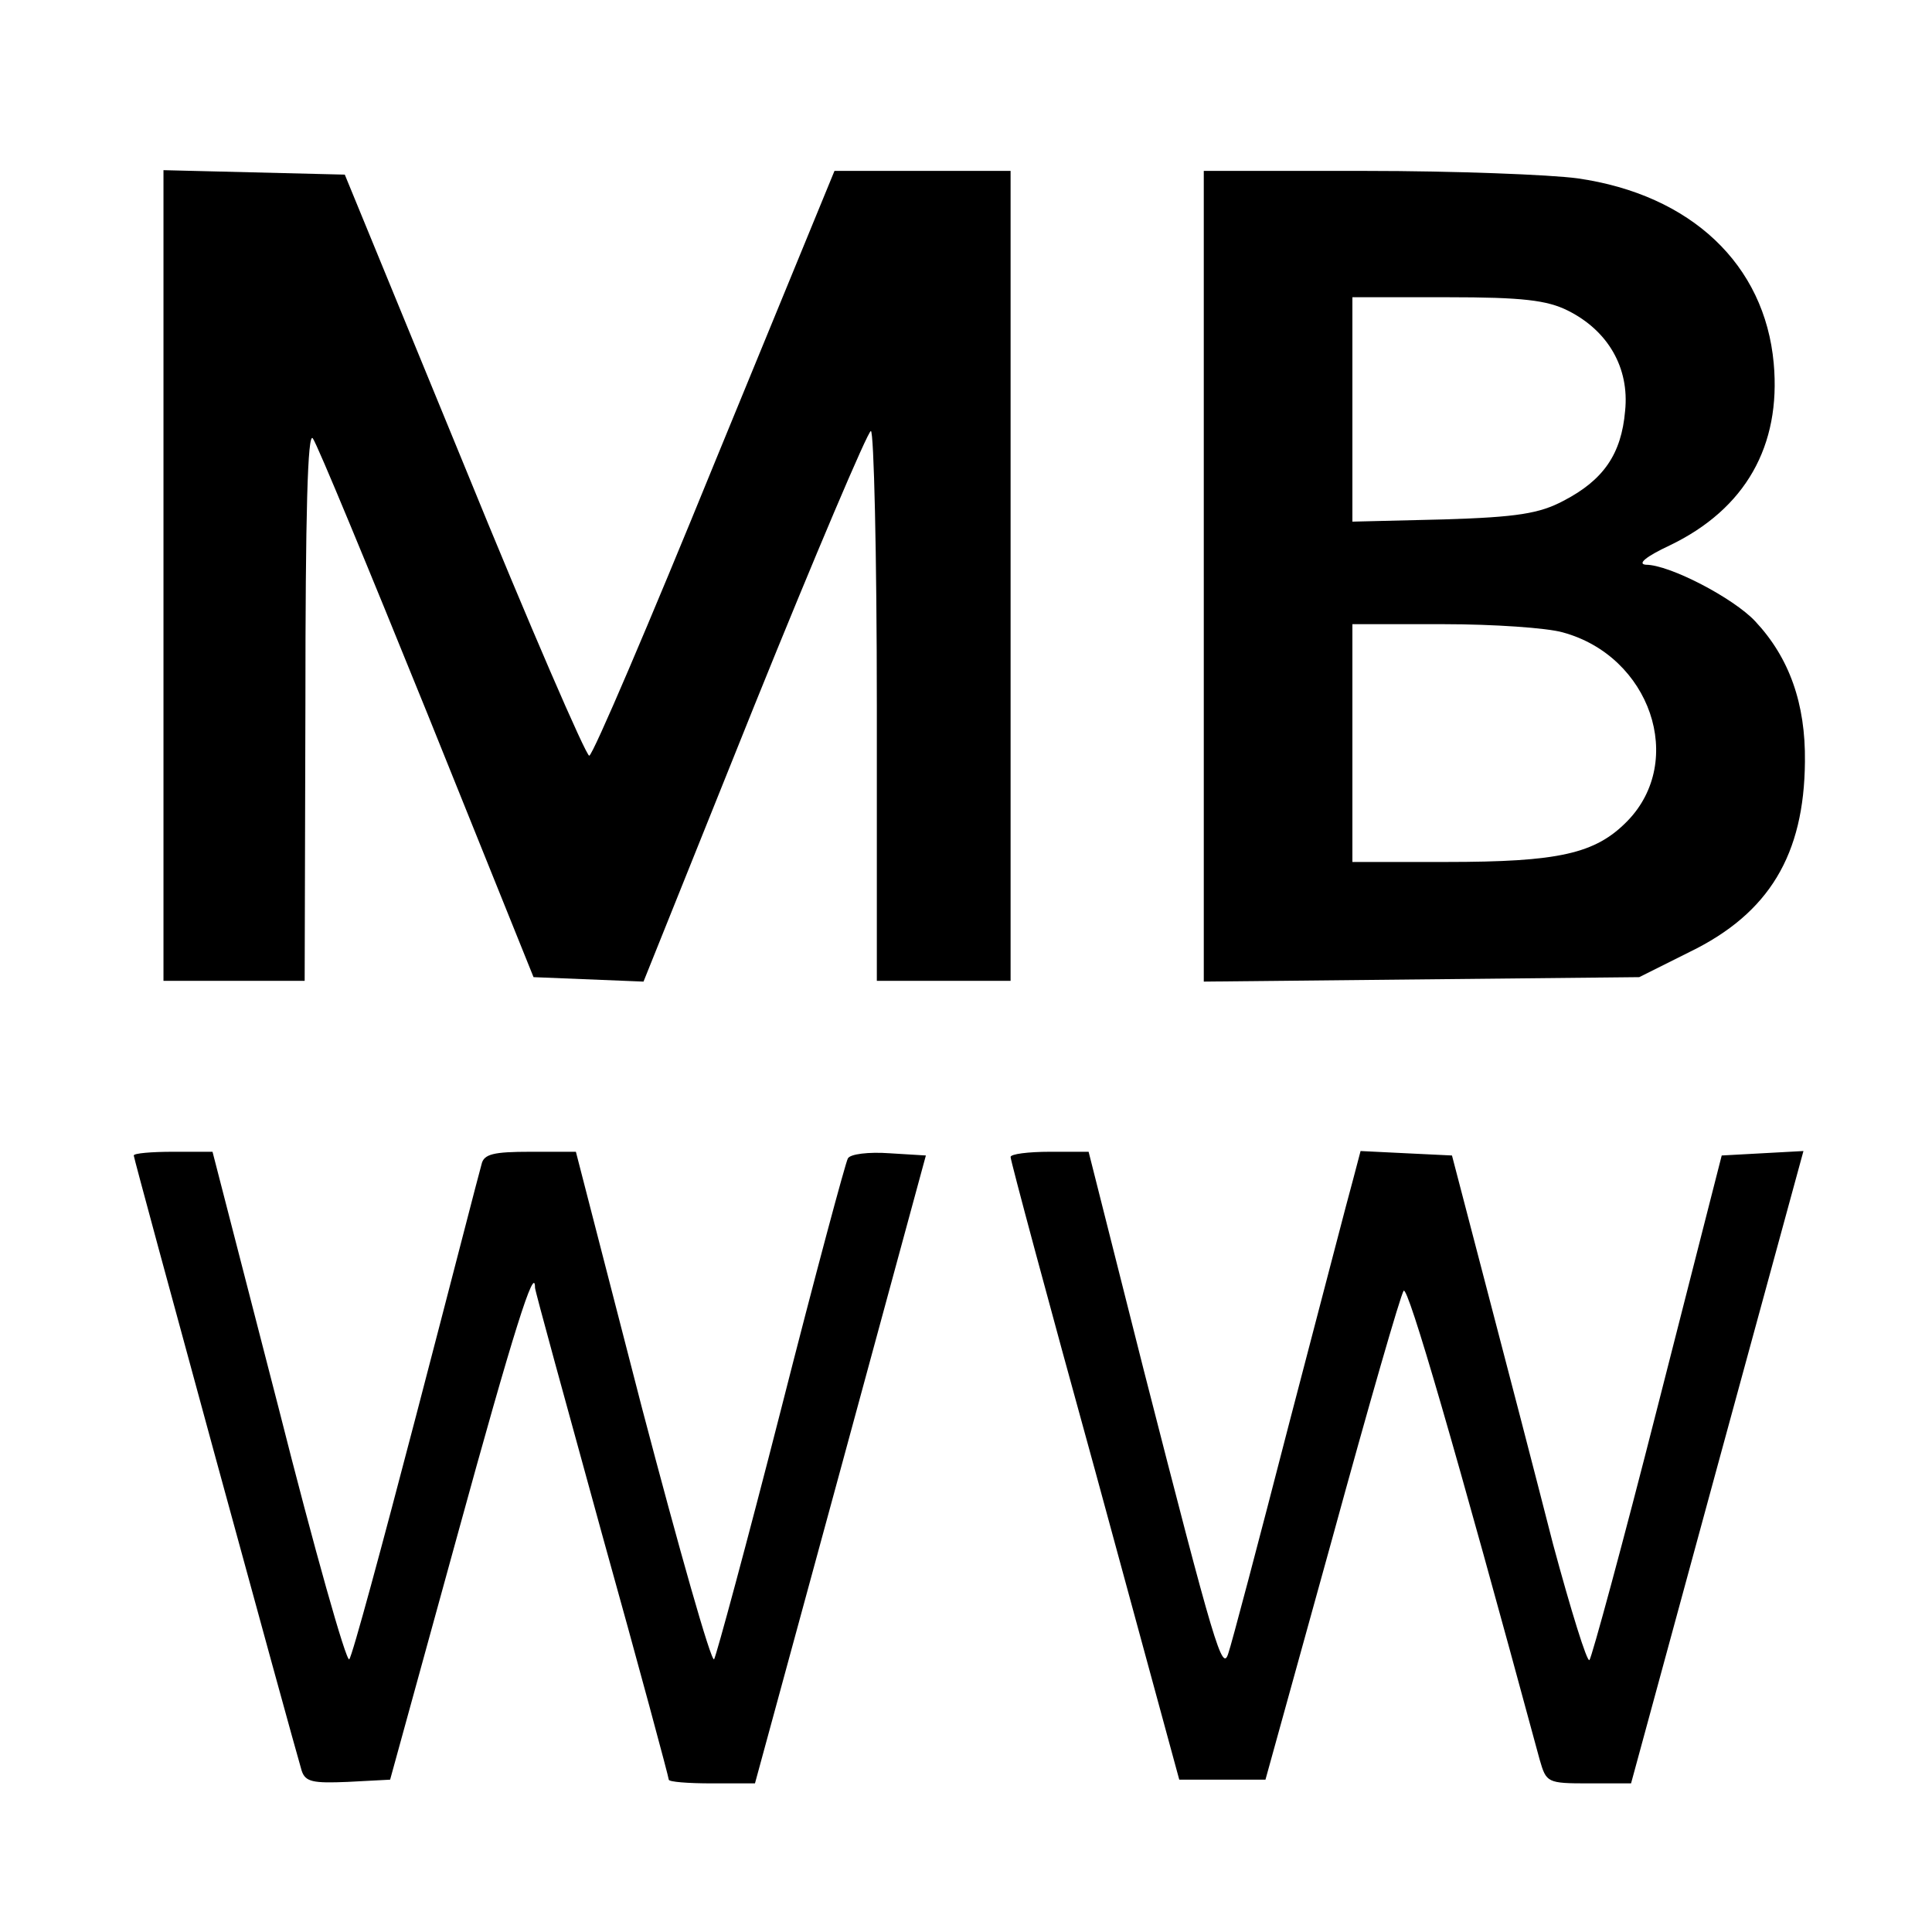
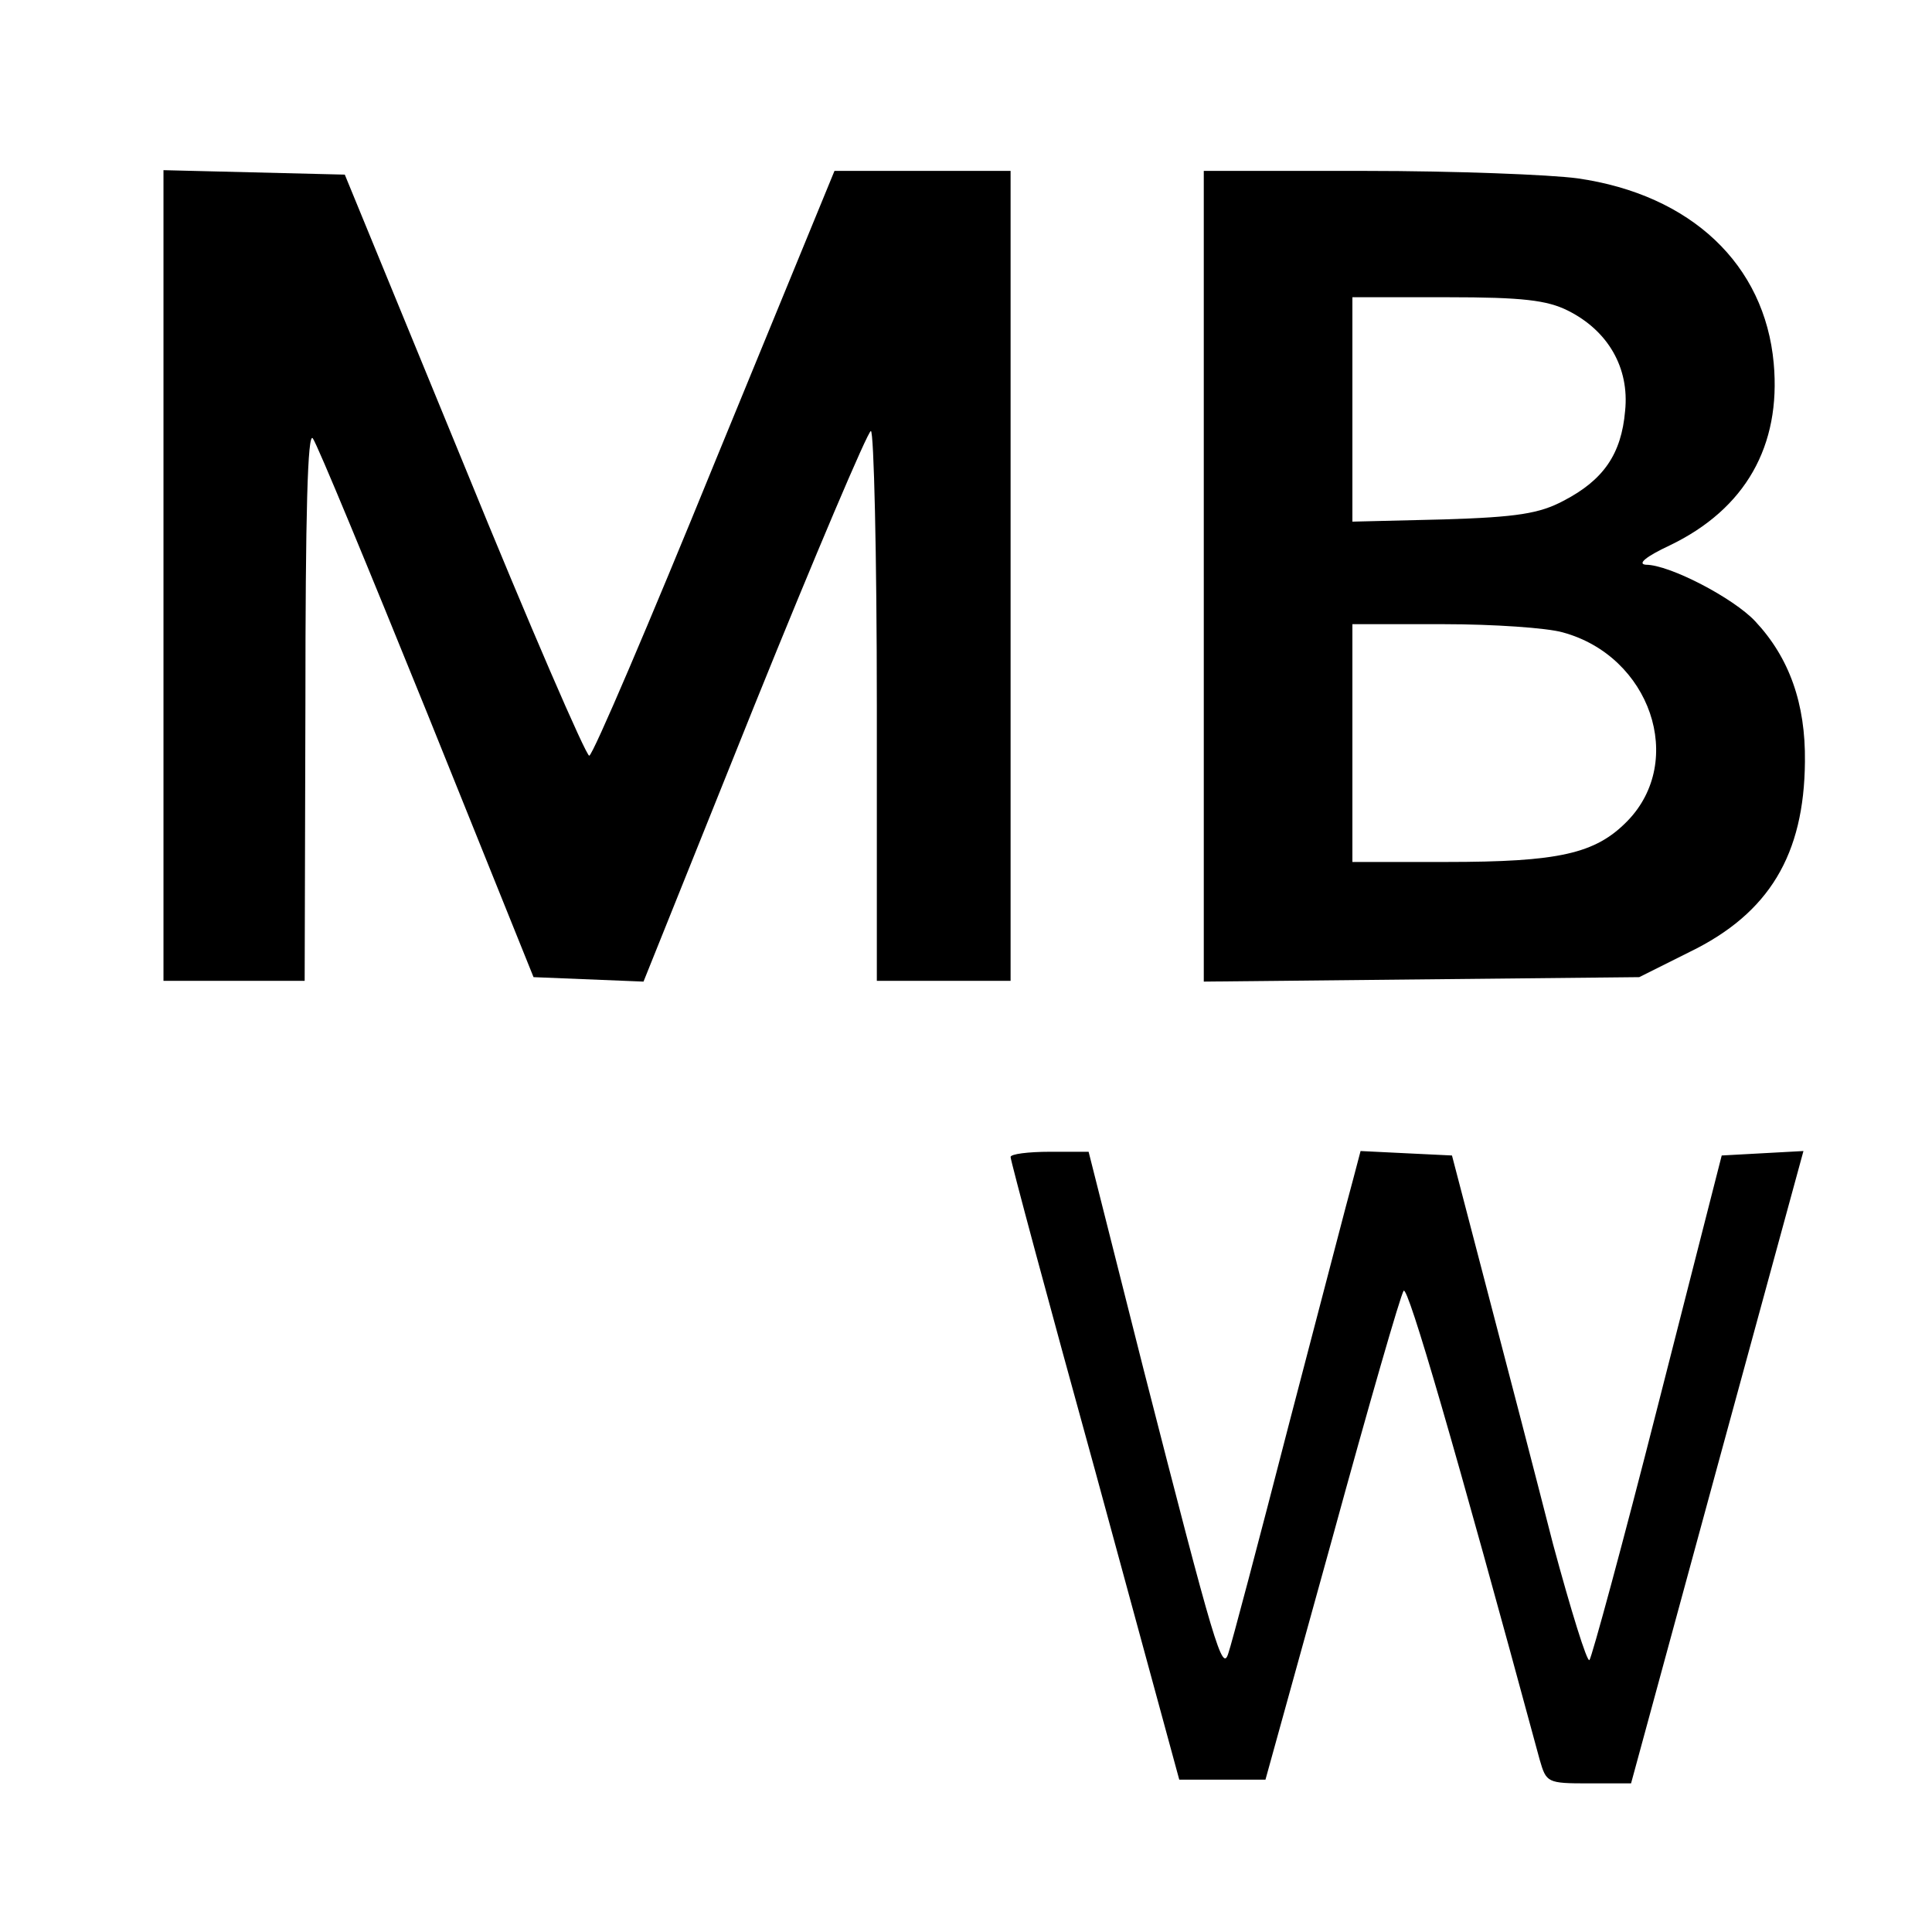
<svg xmlns="http://www.w3.org/2000/svg" version="1.0" width="260pt" height="260pt" viewBox="0 0 260 260" preserveAspectRatio="xMidYMid meet">
  <g transform="translate(0,260) scale(0.1,-0.1)" fill="#000000" stroke="none">
    <path d="M220 1825 l0 -545 95 0 95 0 1 373 c0 256 3 367 10 357 6 -8 75 -175 154 -370 l143 -355 74 -3 74 -3 149 371 c82 203 153 370 157 370 4 0 8 -166 8 -370 l0 -370 90 0 90 0 0 545 0 545 -118 0 -119 0 -161 -392 c-88 -216 -164 -394 -169 -395 -4 -1 -80 174 -168 390 l-161 392 -122 3 -122 3 0 -546z" />
    <path d="M1620 1824 l0 -545 293 3 293 3 68 34 c107 52 154 131 155 256 1 78 -21 140 -67 189 -29 31 -115 76 -147 76 -12 1 0 11 32 26 102 49 150 134 140 245 -12 133 -111 227 -264 249 -37 5 -166 10 -285 10 l-218 0 0 -546z m490 358 c54 -27 83 -77 77 -135 -5 -58 -29 -93 -83 -121 -32 -17 -62 -22 -161 -25 l-123 -3 0 151 0 151 128 0 c101 0 134 -4 162 -18z m-7 -433 c118 -32 166 -173 87 -254 -43 -44 -92 -55 -244 -55 l-126 0 0 160 0 160 123 0 c67 0 139 -5 160 -11z" />
-     <path d="M180 1045 c0 -5 214 -788 226 -828 5 -15 15 -17 62 -15 l57 3 90 327 c76 277 105 368 105 335 0 -4 41 -153 90 -331 50 -179 90 -328 90 -331 0 -3 26 -5 58 -5 l58 0 115 422 115 423 -49 3 c-28 2 -53 -1 -56 -7 -3 -5 -44 -157 -90 -338 -46 -180 -87 -331 -90 -336 -4 -4 -47 148 -97 338 l-89 345 -61 0 c-50 0 -63 -3 -66 -17 -3 -10 -42 -162 -88 -338 -46 -176 -86 -324 -90 -328 -4 -4 -47 148 -95 338 l-89 345 -53 0 c-29 0 -53 -2 -53 -5z" />
    <path d="M1360 1043 c0 -5 51 -195 114 -423 l113 -415 58 0 58 0 90 325 c49 179 92 328 96 333 6 6 69 -210 183 -631 9 -31 10 -32 66 -32 l57 0 116 426 116 425 -55 -3 -55 -3 -86 -337 c-47 -185 -89 -339 -92 -342 -3 -4 -25 67 -49 156 -23 90 -63 244 -89 343 l-47 180 -62 3 -61 3 -10 -38 c-6 -21 -44 -168 -86 -328 -41 -159 -78 -299 -82 -310 -8 -26 -18 7 -114 382 l-74 293 -52 0 c-29 0 -53 -3 -53 -7z" />
  </g>
</svg>